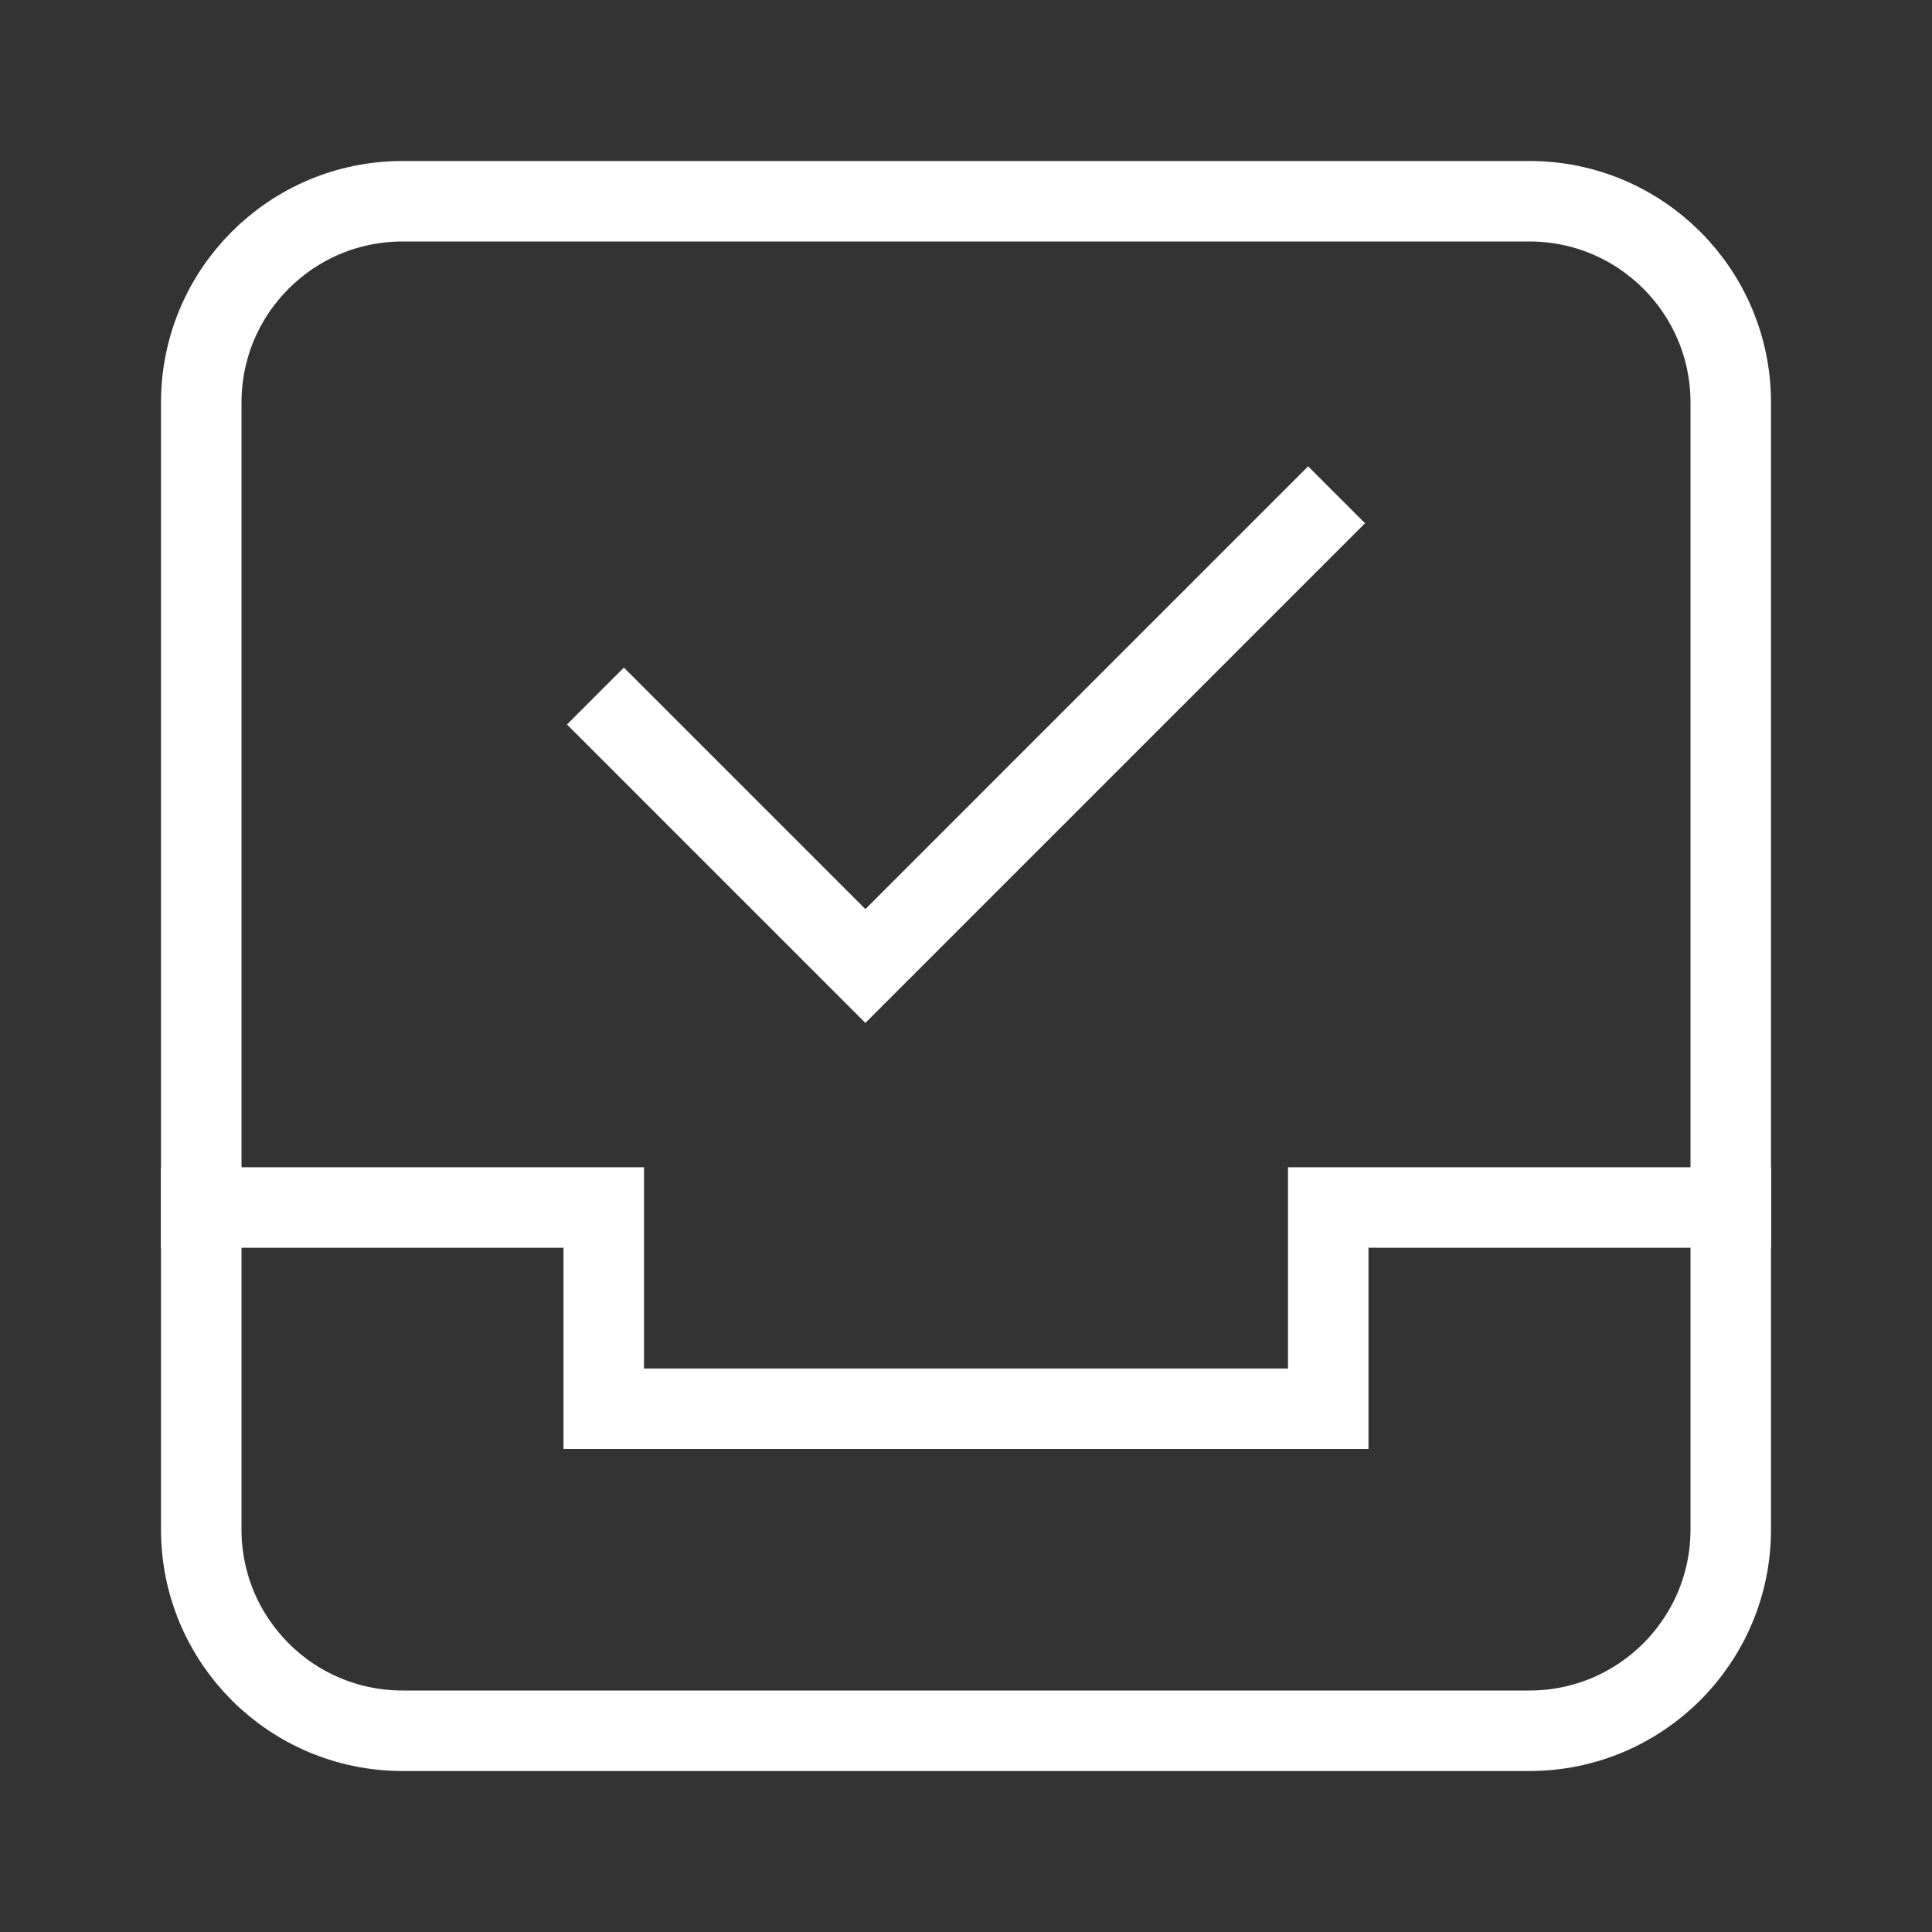
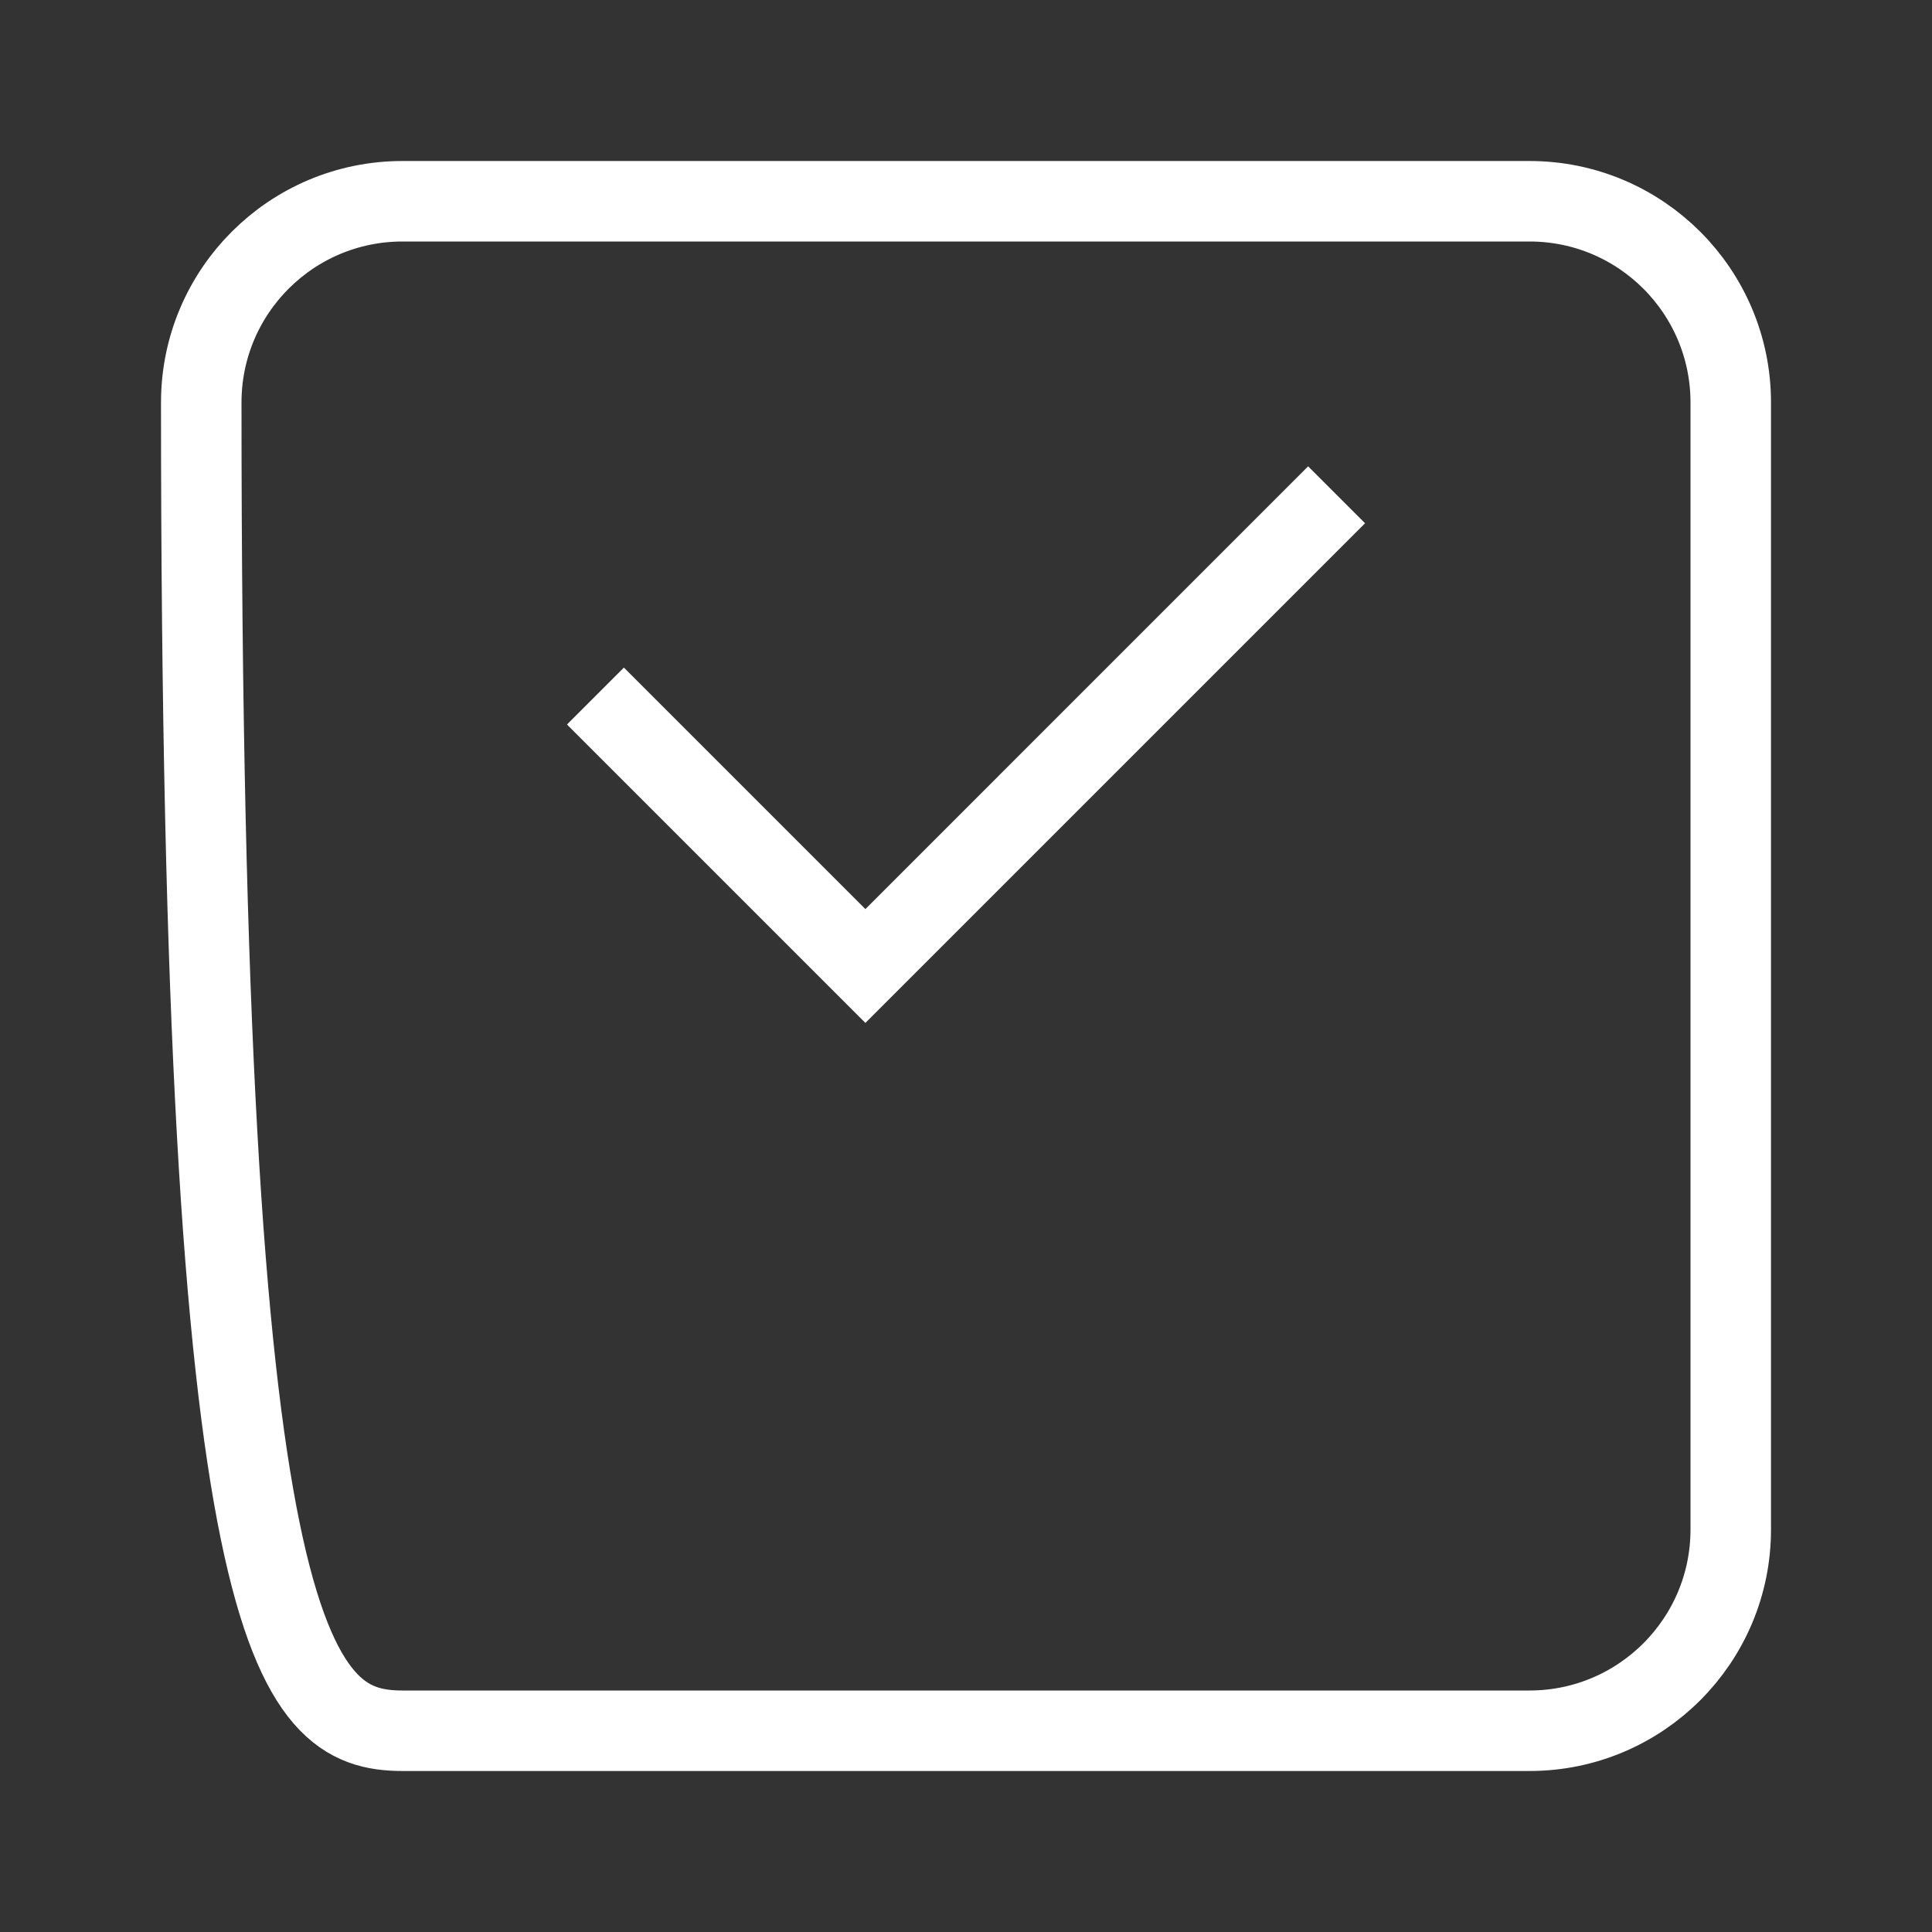
<svg xmlns="http://www.w3.org/2000/svg" viewBox="0 0 48 48">
  <rect x="0" y="0" width="48" height="48" fill="#333333" stroke="none" />
  <title>48 archive check</title>
  <g class="nc-icon-wrapper" stroke-linejoin="miter" fill="#FFFFFF" stroke-miterlimit="10" stroke-linecap="square">
-     <path fill="none" stroke-width="2" stroke="#FFFFFF" d="M5 30H15V35H33V30H43" />
-     <path fill="none" stroke-width="2" stroke="#FFFFFF" d="M5 10L5 38C5 40.761 7.239 43 10 43L38 43C40.761 43 43 40.761 43 38L43 10C43 7.239 40.761 5 38 5L10 5C7.239 5 5 7.239 5 10Z" />
+     <path fill="none" stroke-width="2" stroke="#FFFFFF" d="M5 10C5 40.761 7.239 43 10 43L38 43C40.761 43 43 40.761 43 38L43 10C43 7.239 40.761 5 38 5L10 5C7.239 5 5 7.239 5 10Z" />
    <path fill="none" stroke-width="2" stroke="#FFFFFF" d="M15.5 18L21.5 24L32.5 13" />
  </g>
</svg>